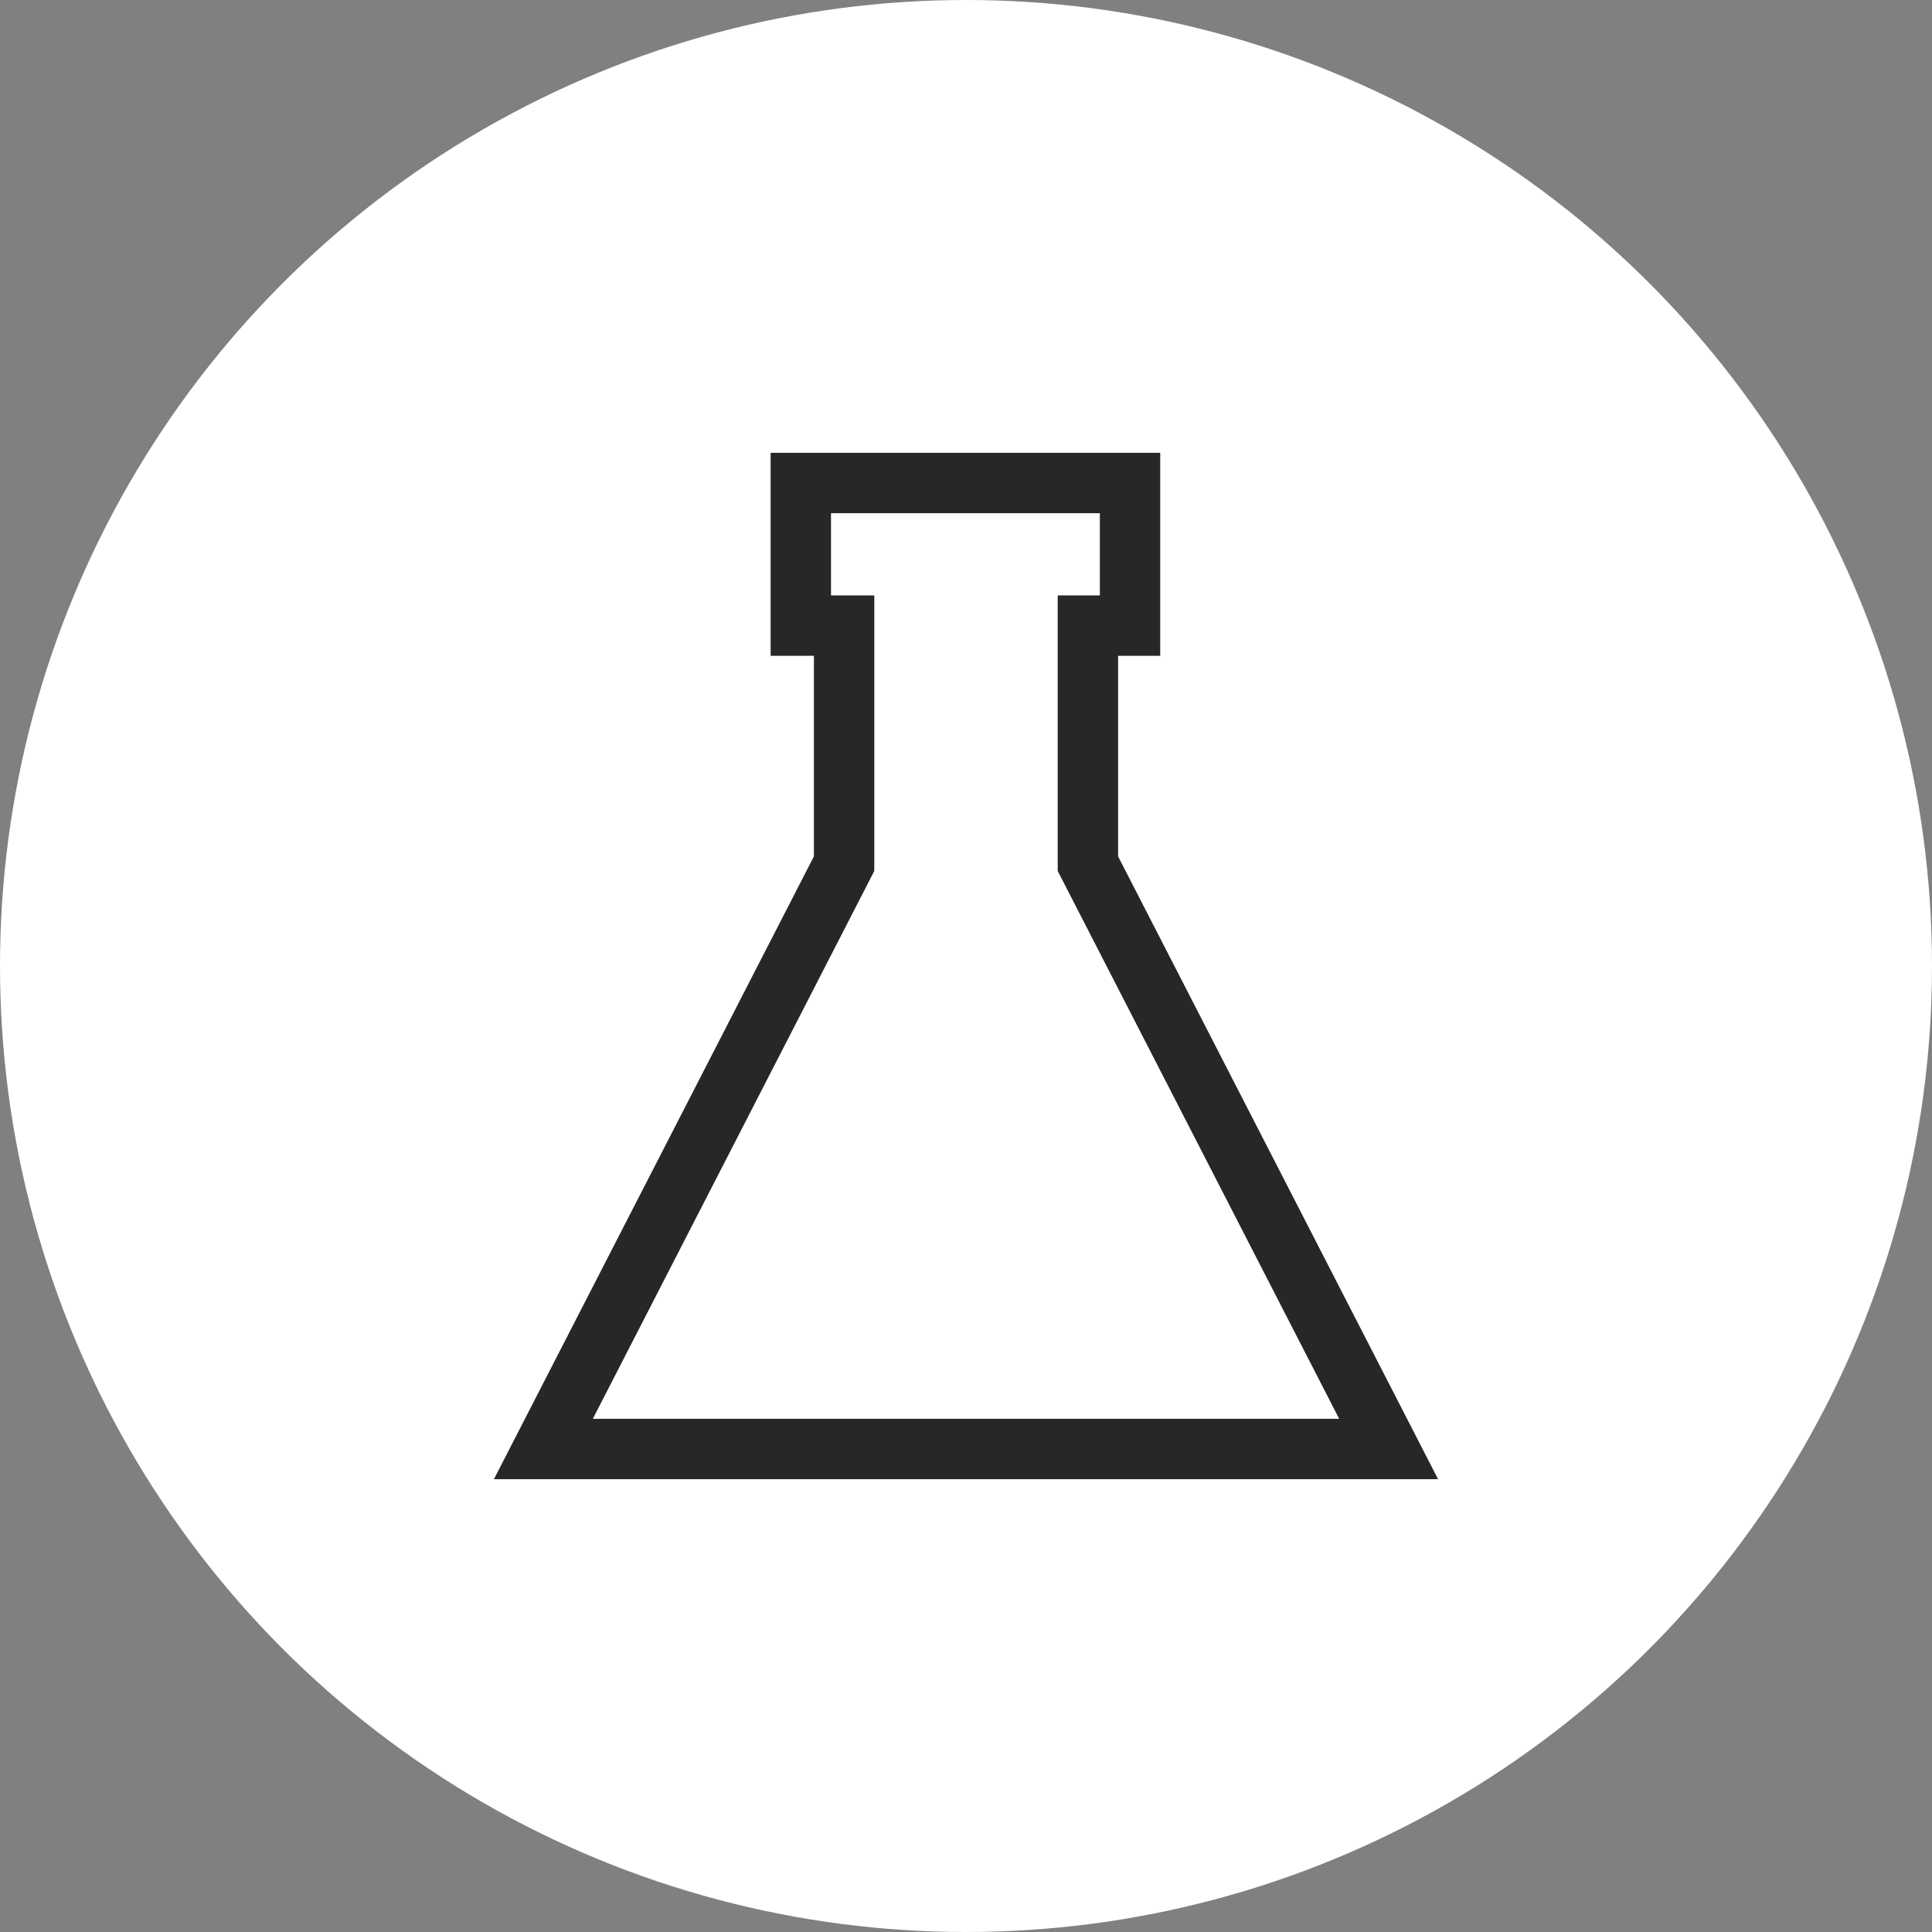
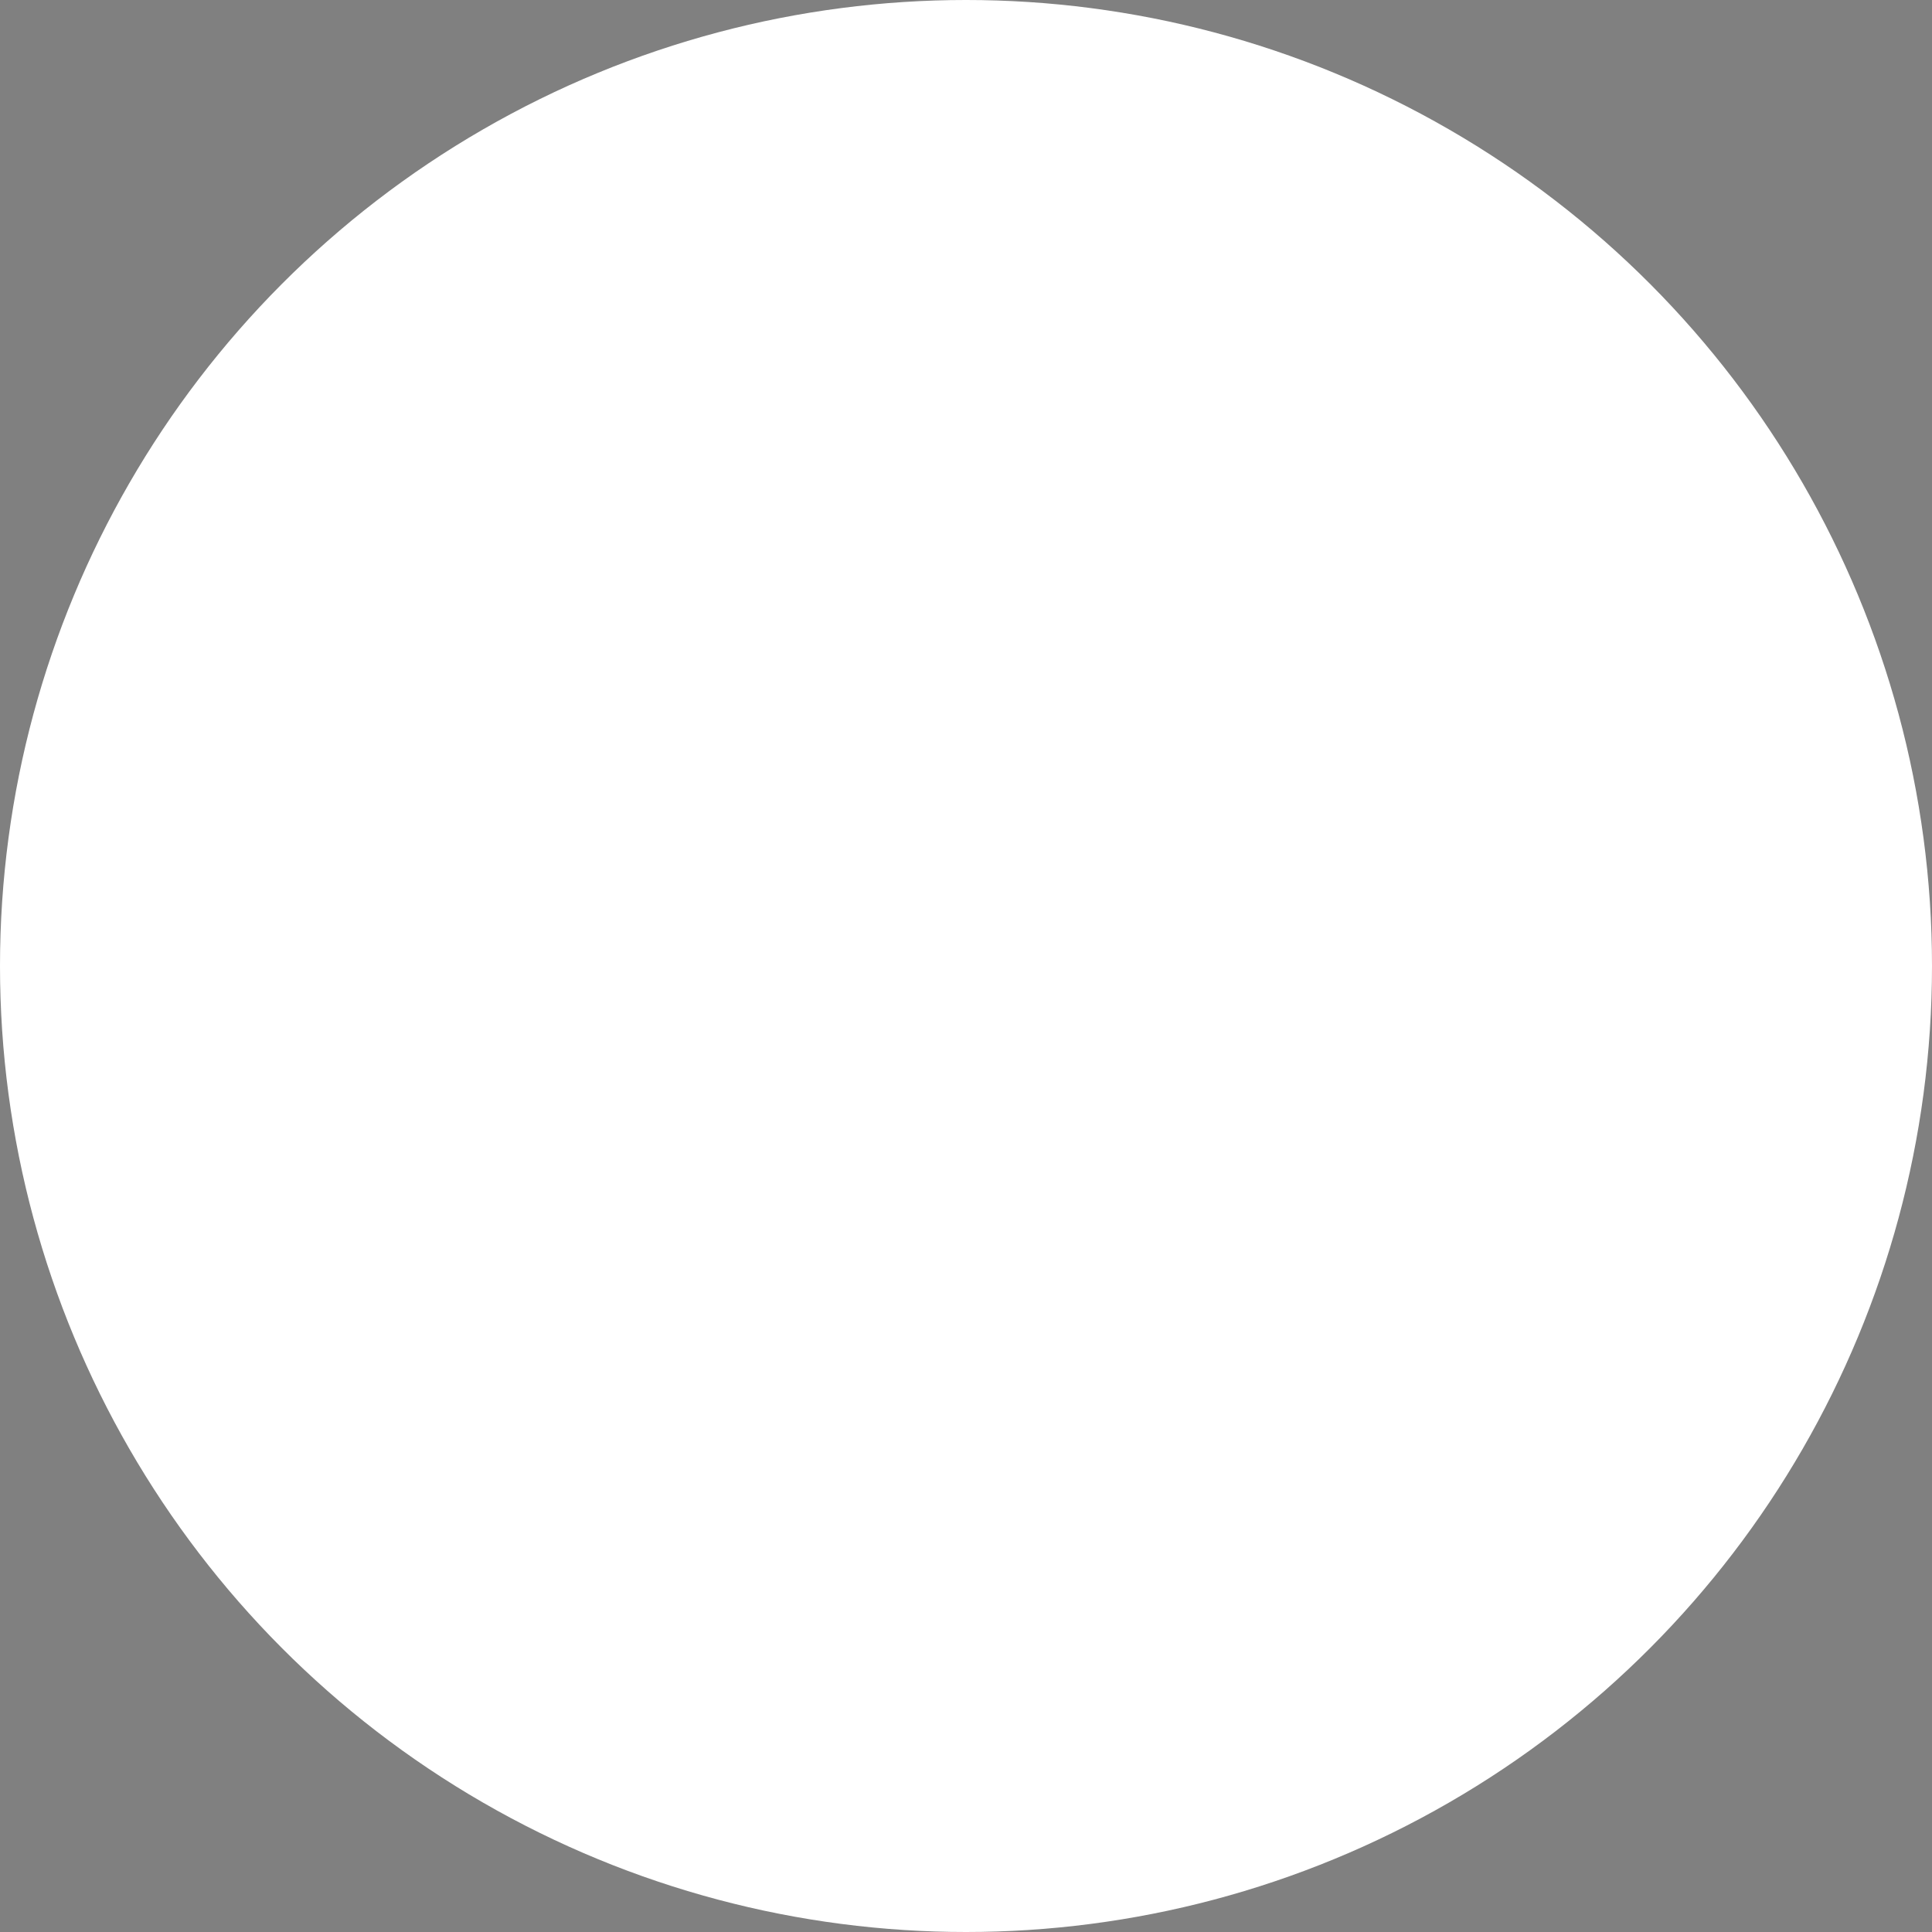
<svg xmlns="http://www.w3.org/2000/svg" width="32" height="32" viewBox="0 0 32 32" fill="none">
  <rect x="0" y="0" width="32" height="32" fill="#808080" stroke="none" />
  <circle cx="16" cy="16" r="16" fill="white" />
-   <path d="M9 24H23L18.019 14.305V10.362H18.717V8H13.264V10.362H13.981V14.305L9 24Z" stroke="#252728" stroke-miterlimit="10" />
</svg>